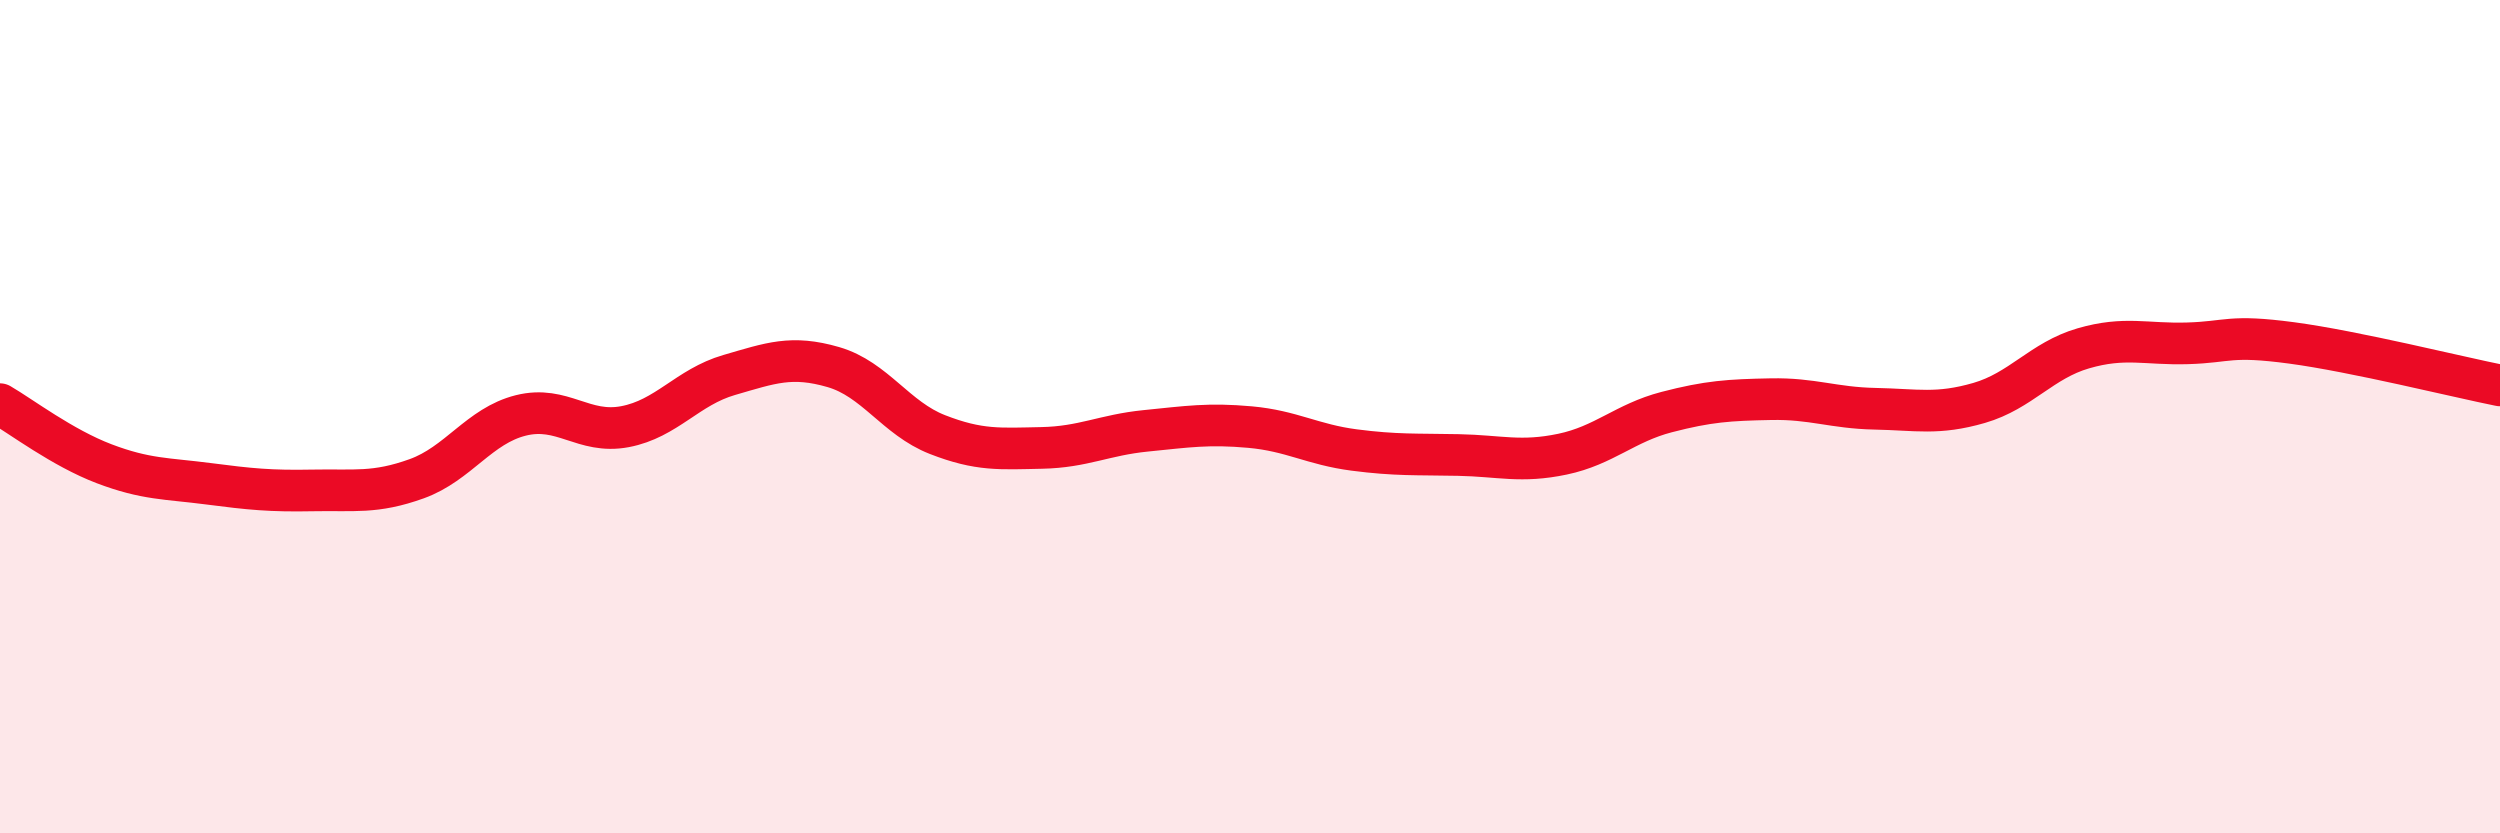
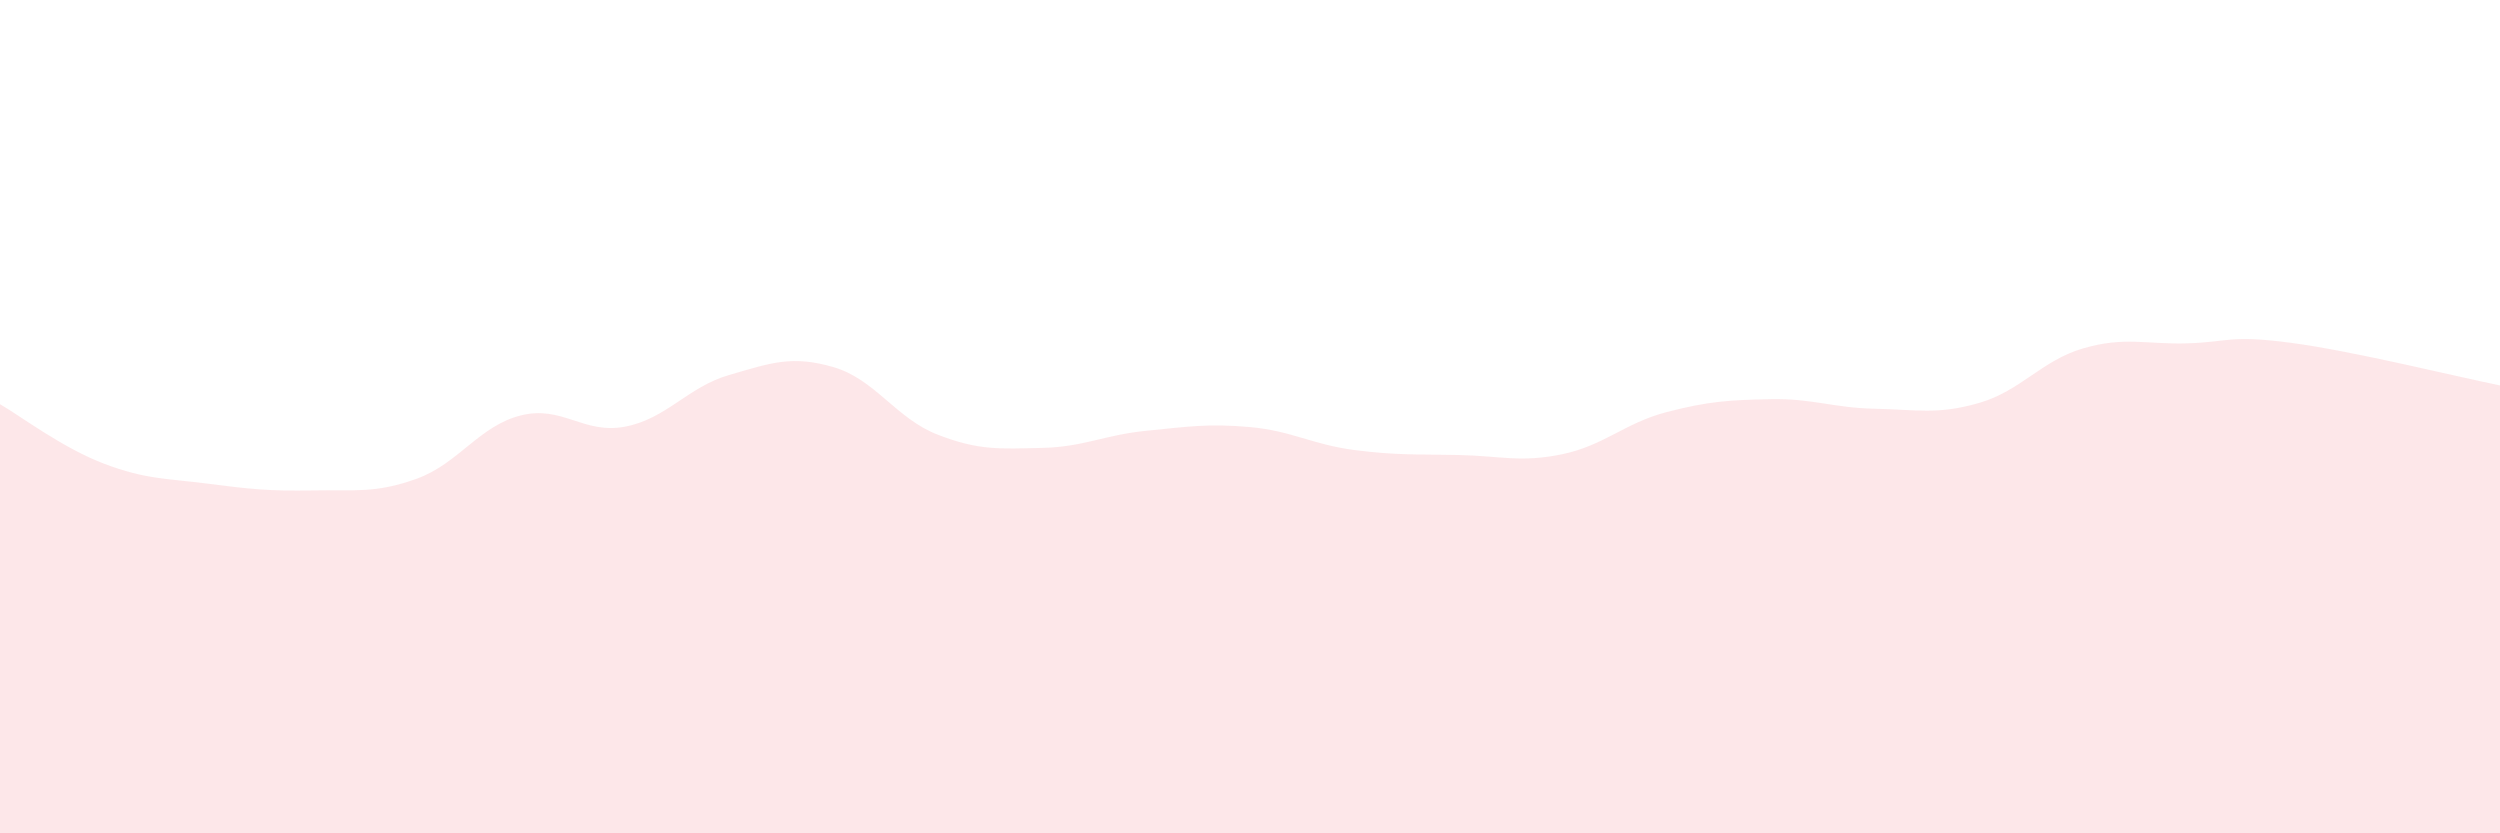
<svg xmlns="http://www.w3.org/2000/svg" width="60" height="20" viewBox="0 0 60 20">
  <path d="M 0,9.7 C 0.5,9.99 1.5,10.75 2.5,11.13 C 3.5,11.51 4,11.48 5,11.61 C 6,11.74 6.5,11.79 7.5,11.77 C 8.5,11.75 9,11.85 10,11.49 C 11,11.13 11.5,10.22 12.5,9.97 C 13.5,9.72 14,10.43 15,10.24 C 16,10.05 16.5,9.29 17.5,9 C 18.5,8.71 19,8.52 20,8.81 C 21,9.1 21.5,10.04 22.5,10.43 C 23.5,10.82 24,10.77 25,10.75 C 26,10.73 26.5,10.44 27.5,10.34 C 28.5,10.24 29,10.16 30,10.25 C 31,10.34 31.5,10.67 32.5,10.8 C 33.5,10.93 34,10.9 35,10.92 C 36,10.94 36.5,11.11 37.5,10.9 C 38.5,10.69 39,10.15 40,9.89 C 41,9.63 41.5,9.6 42.5,9.58 C 43.5,9.56 44,9.79 45,9.81 C 46,9.83 46.5,9.96 47.5,9.67 C 48.5,9.38 49,8.65 50,8.36 C 51,8.07 51.5,8.27 52.5,8.24 C 53.5,8.21 53.5,8.03 55,8.23 C 56.5,8.43 59,9.05 60,9.25L60 20L0 20Z" fill="#EB0A25" opacity="0.1" stroke-linecap="round" stroke-linejoin="round" />
-   <path d="M 0,9.7 C 0.5,9.99 1.5,10.75 2.5,11.13 C 3.5,11.51 4,11.48 5,11.61 C 6,11.74 6.5,11.79 7.5,11.77 C 8.5,11.75 9,11.85 10,11.49 C 11,11.13 11.5,10.22 12.5,9.97 C 13.5,9.72 14,10.43 15,10.24 C 16,10.05 16.5,9.29 17.5,9 C 18.5,8.71 19,8.52 20,8.81 C 21,9.1 21.5,10.04 22.5,10.43 C 23.5,10.82 24,10.77 25,10.75 C 26,10.73 26.5,10.44 27.5,10.34 C 28.5,10.24 29,10.16 30,10.25 C 31,10.34 31.5,10.67 32.5,10.8 C 33.5,10.93 34,10.9 35,10.92 C 36,10.94 36.5,11.11 37.5,10.9 C 38.5,10.69 39,10.15 40,9.89 C 41,9.63 41.5,9.6 42.5,9.58 C 43.5,9.56 44,9.79 45,9.81 C 46,9.83 46.5,9.96 47.5,9.67 C 48.5,9.38 49,8.65 50,8.36 C 51,8.07 51.5,8.27 52.5,8.24 C 53.5,8.21 53.5,8.03 55,8.23 C 56.5,8.43 59,9.05 60,9.25" stroke="#EB0A25" stroke-width="1" fill="none" stroke-linecap="round" stroke-linejoin="round" />
</svg>